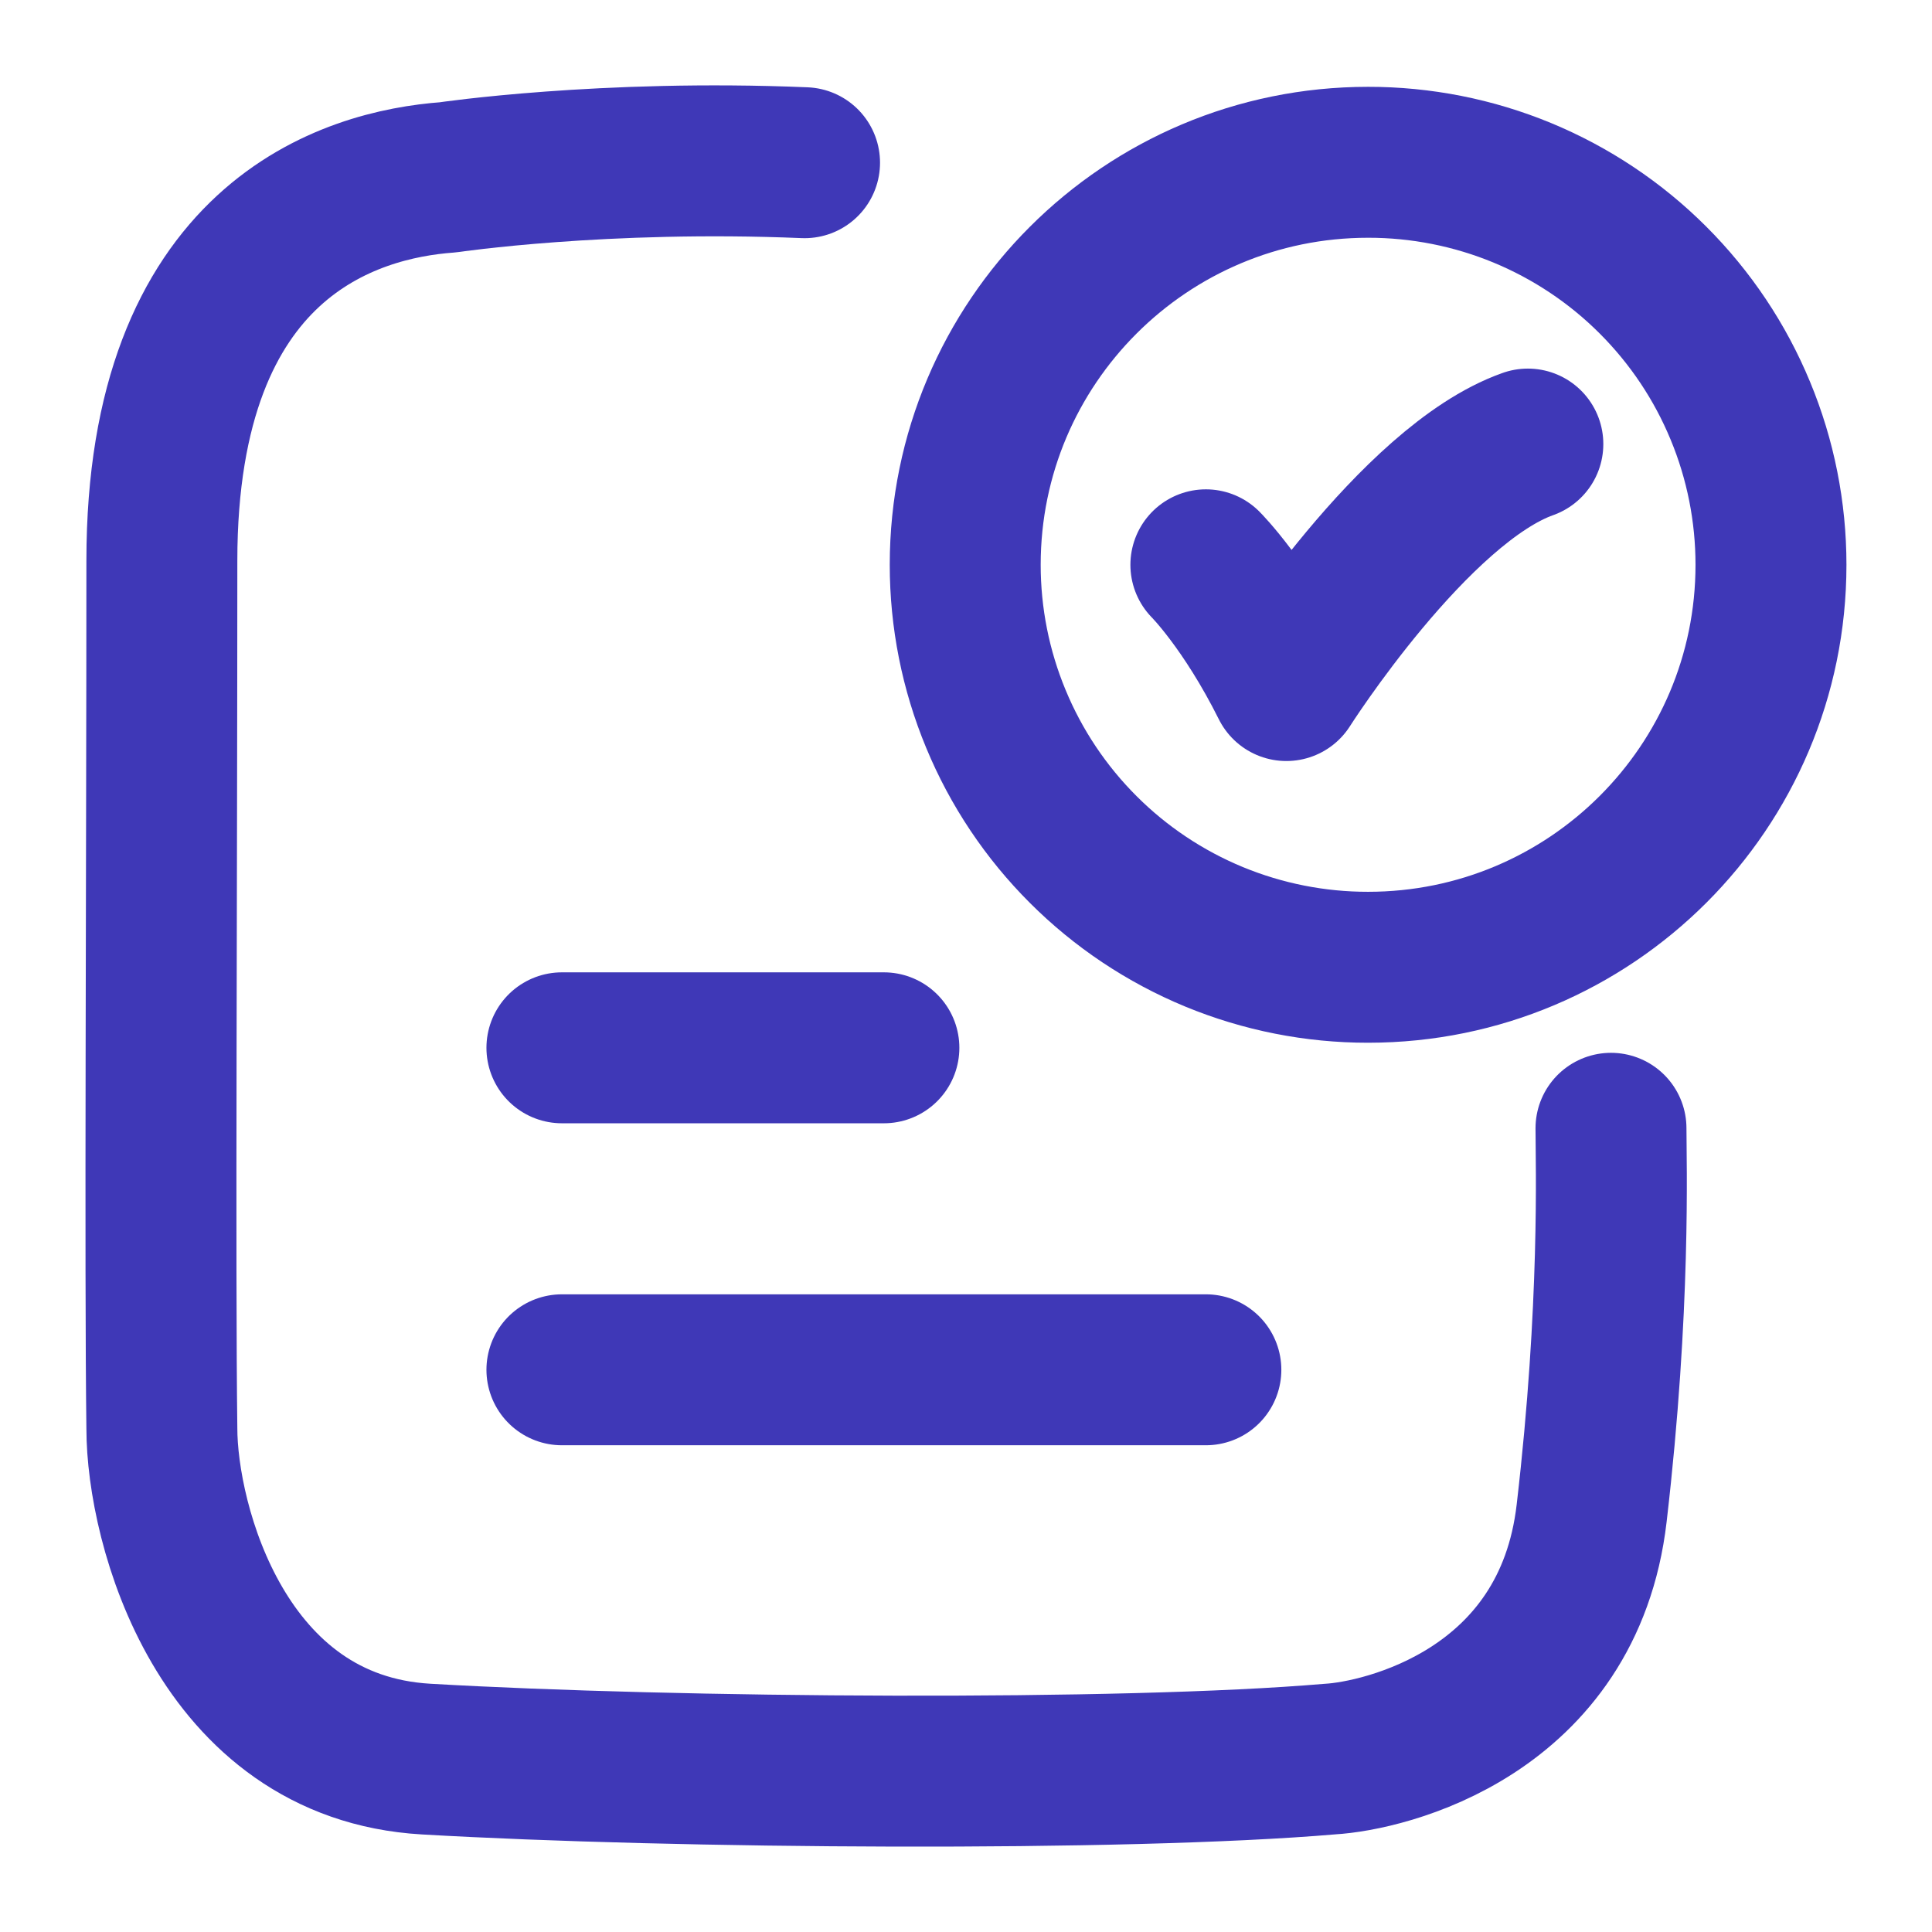
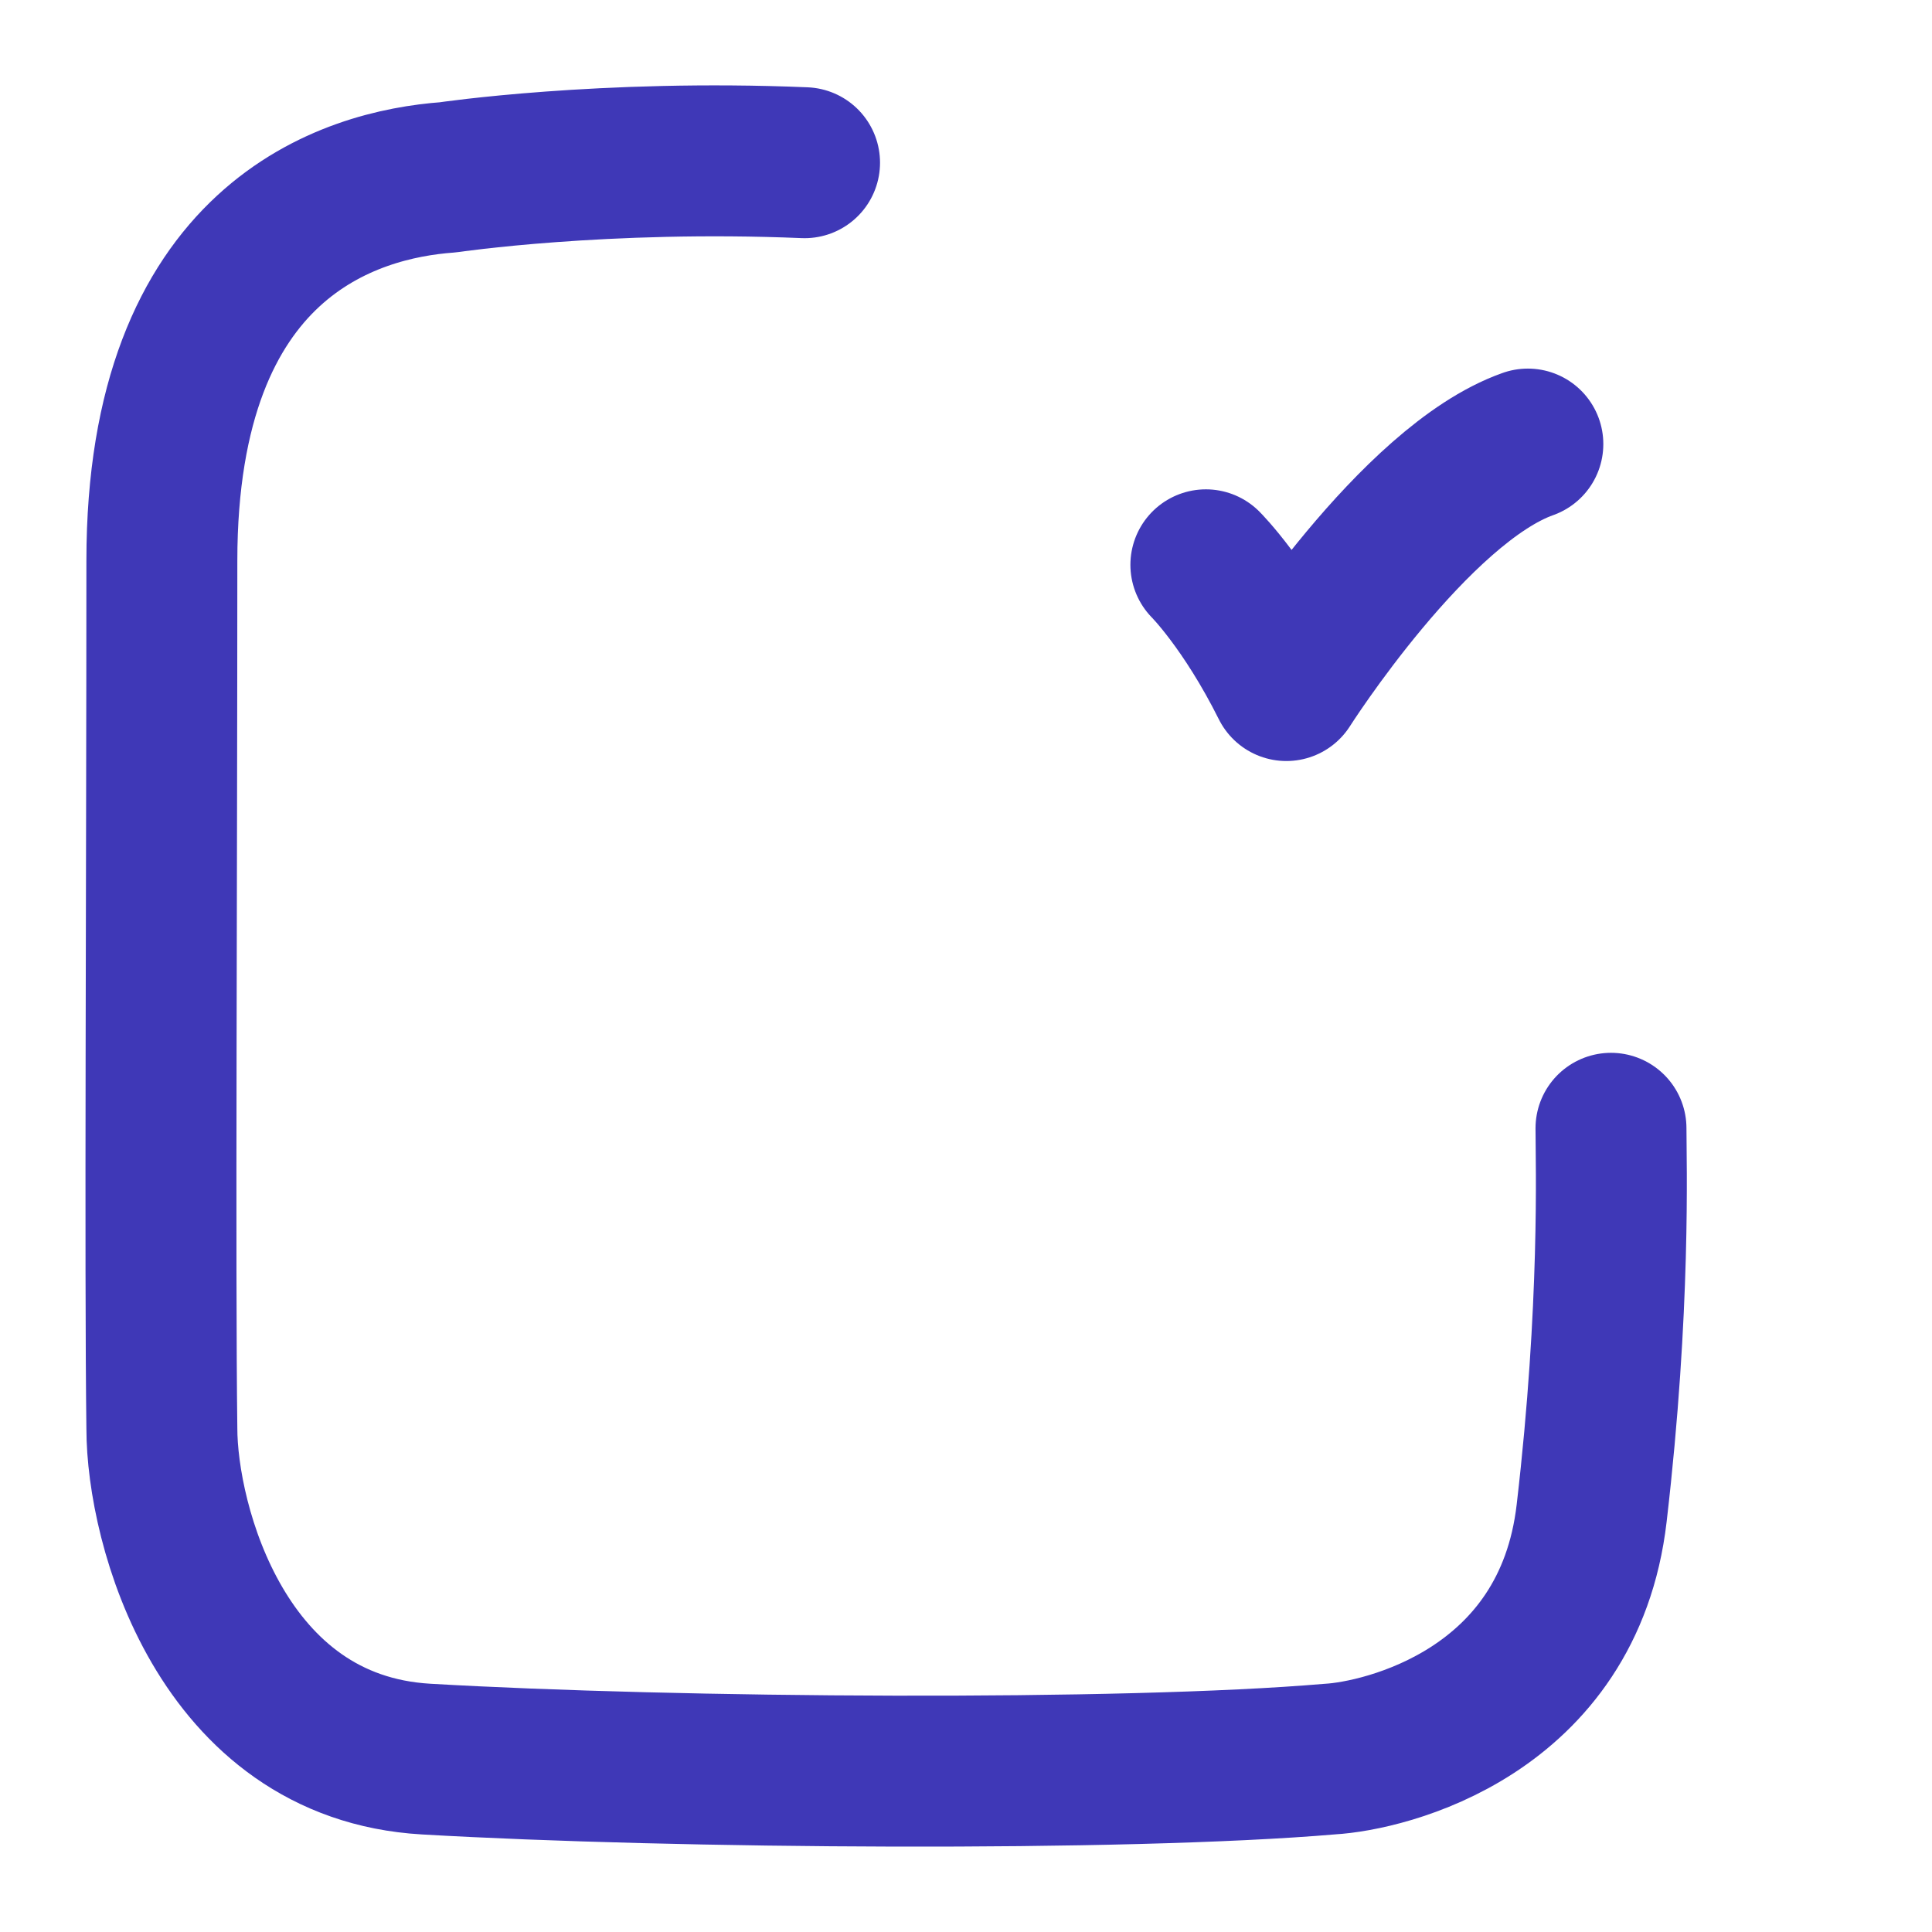
<svg xmlns="http://www.w3.org/2000/svg" width="32" height="32" viewBox="0 0 32 32" fill="none">
  <path d="M19.973 9.355C19.973 9.355 20.64 10.021 21.306 11.355C21.306 11.355 23.425 8.021 25.306 7.355M13.326 2.695C9.994 2.555 7.421 2.937 7.421 2.937C5.795 3.055 2.681 3.964 2.681 9.287C2.681 14.561 2.647 21.065 2.681 23.659C2.681 25.243 3.662 28.939 7.057 29.136C11.184 29.376 18.617 29.428 22.027 29.136C22.939 29.084 25.98 28.368 26.363 25.061C26.762 21.635 26.683 19.255 26.683 18.688" stroke="#3F38B7" stroke-width="2.5" stroke-linecap="round" stroke-linejoin="round" />
-   <path d="M9.307 17.355H14.64M9.307 22.688H19.973M29.333 9.355C29.333 13.036 26.347 16.021 22.66 16.021C21.784 16.022 20.916 15.85 20.107 15.516C19.297 15.181 18.561 14.69 17.942 14.071C17.322 13.452 16.83 12.717 16.495 11.907C16.159 11.098 15.987 10.231 15.987 9.355C15.987 5.672 18.975 2.688 22.66 2.688C23.536 2.687 24.404 2.859 25.213 3.193C26.023 3.528 26.759 4.019 27.378 4.638C27.998 5.257 28.49 5.992 28.825 6.802C29.161 7.611 29.333 8.479 29.333 9.355Z" stroke="#3F38B7" stroke-width="2.5" stroke-linecap="round" stroke-linejoin="round" />
</svg>